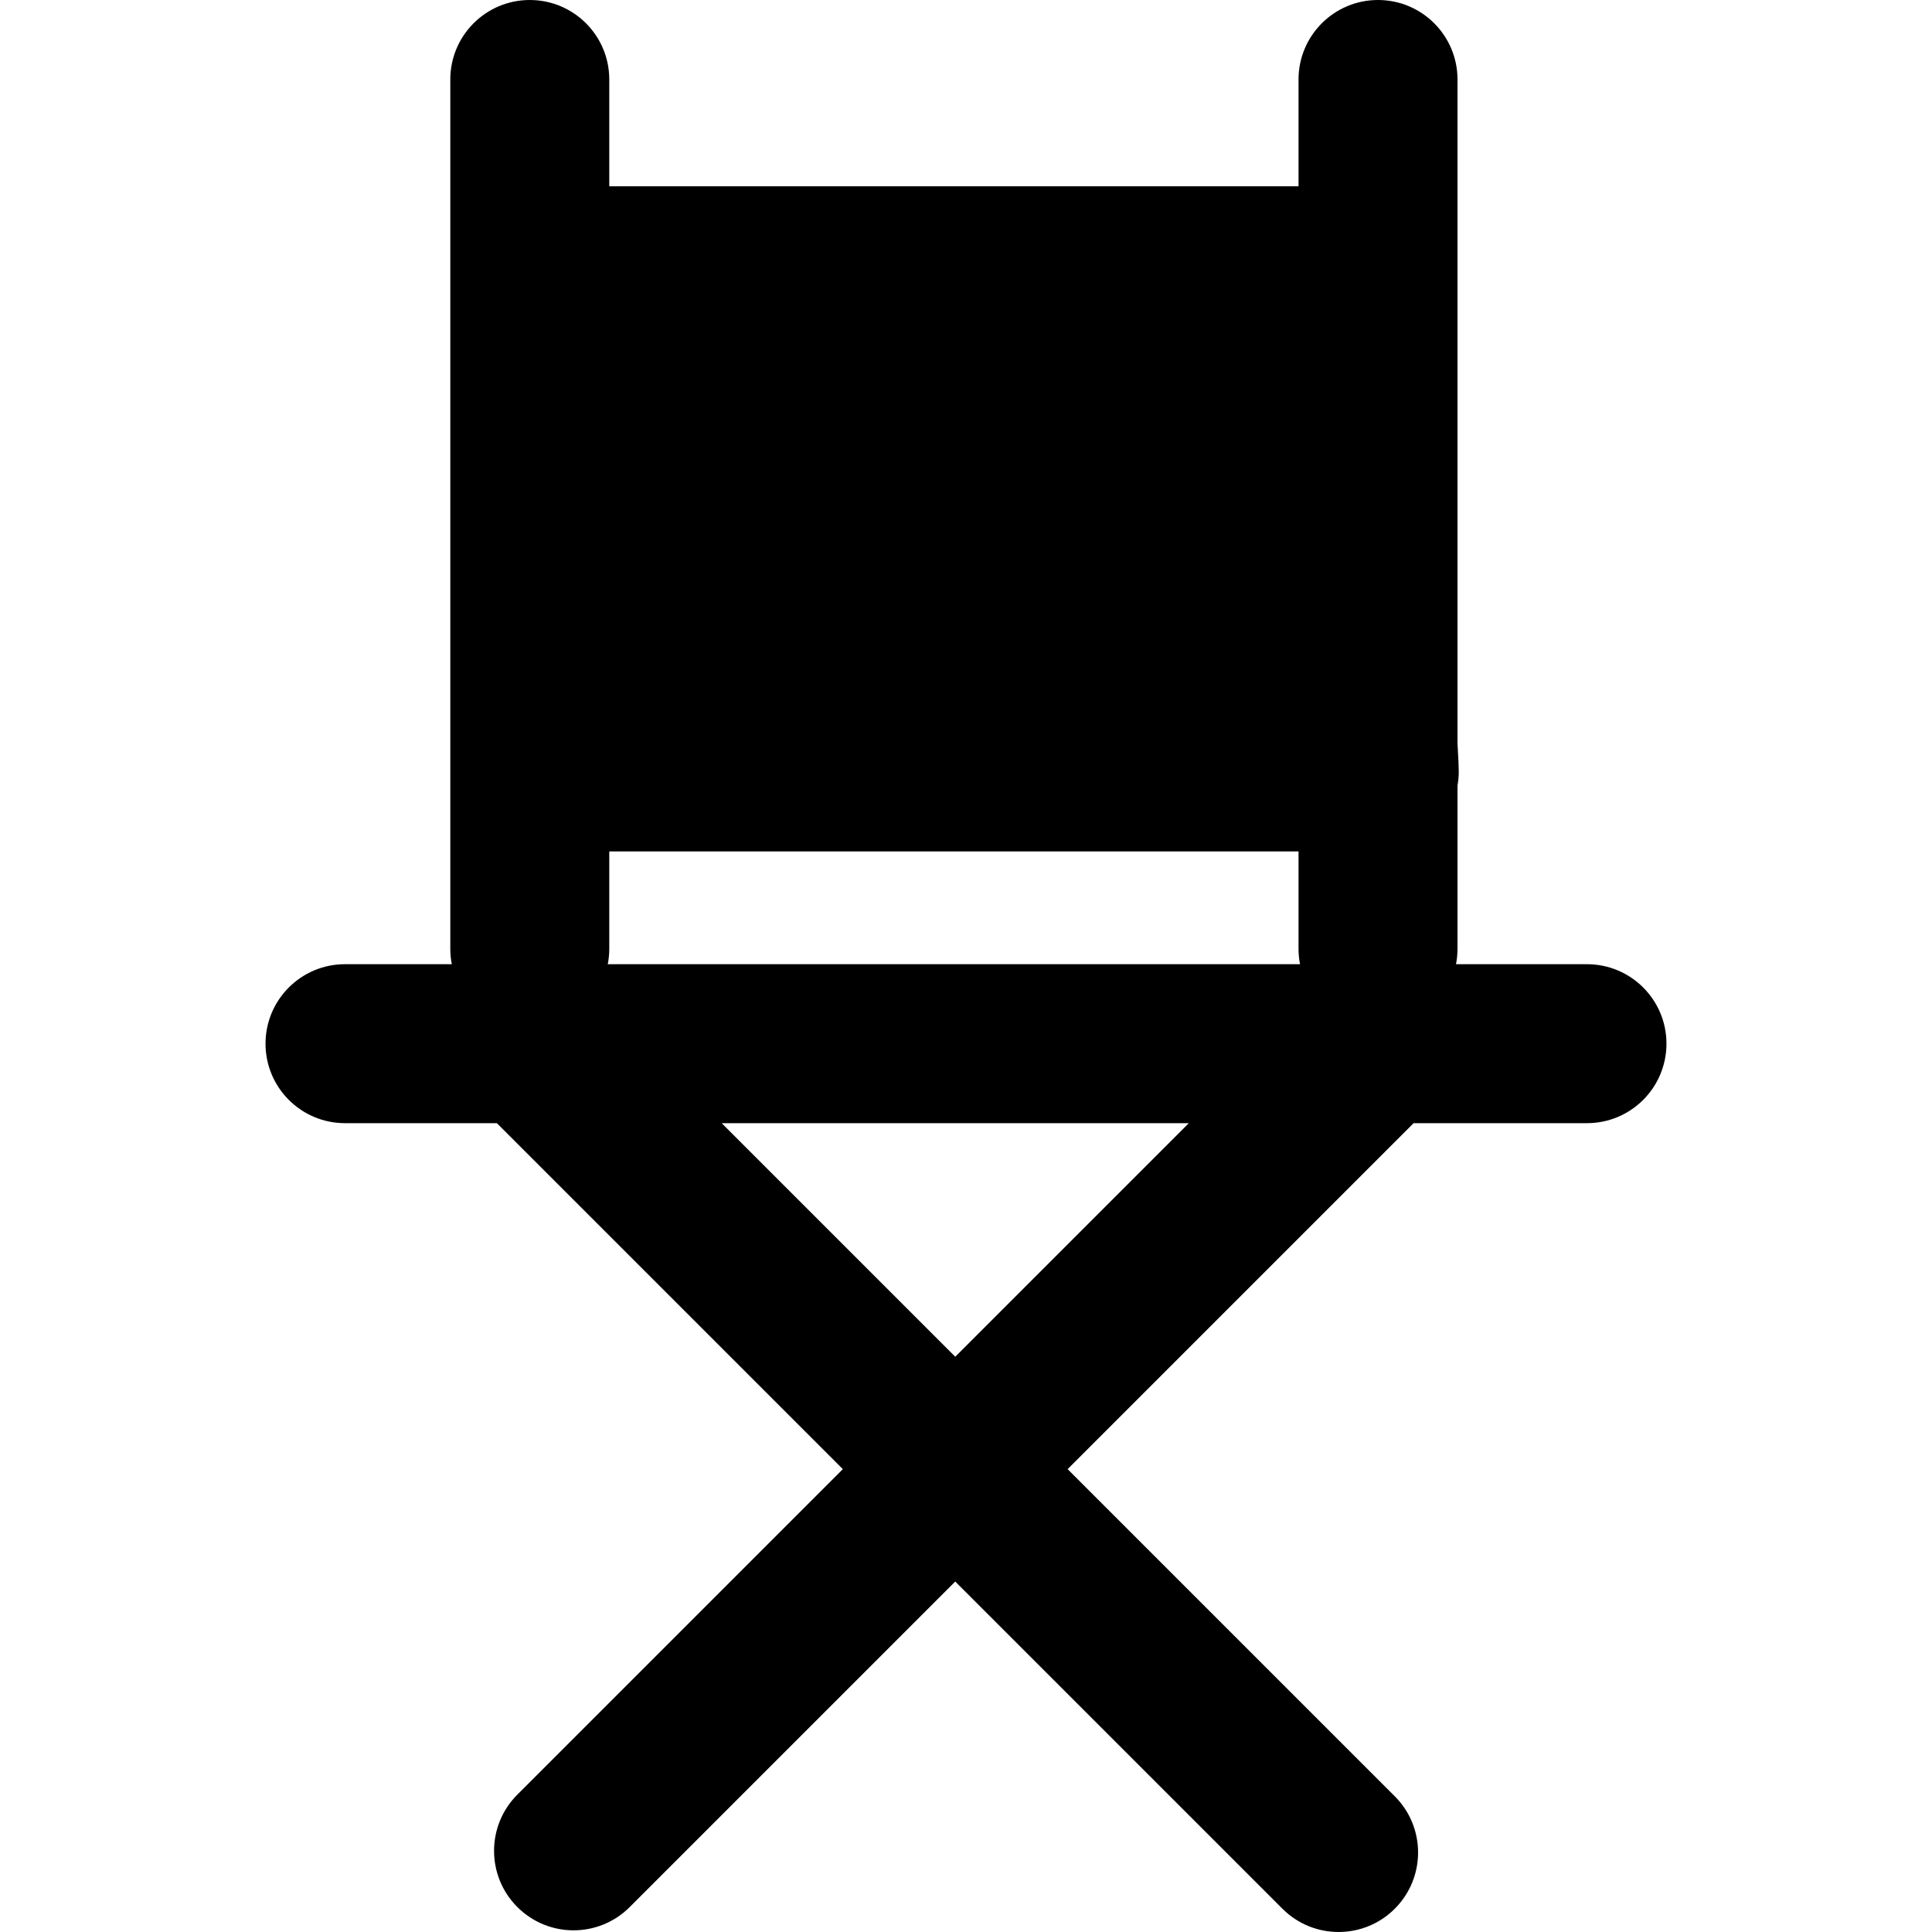
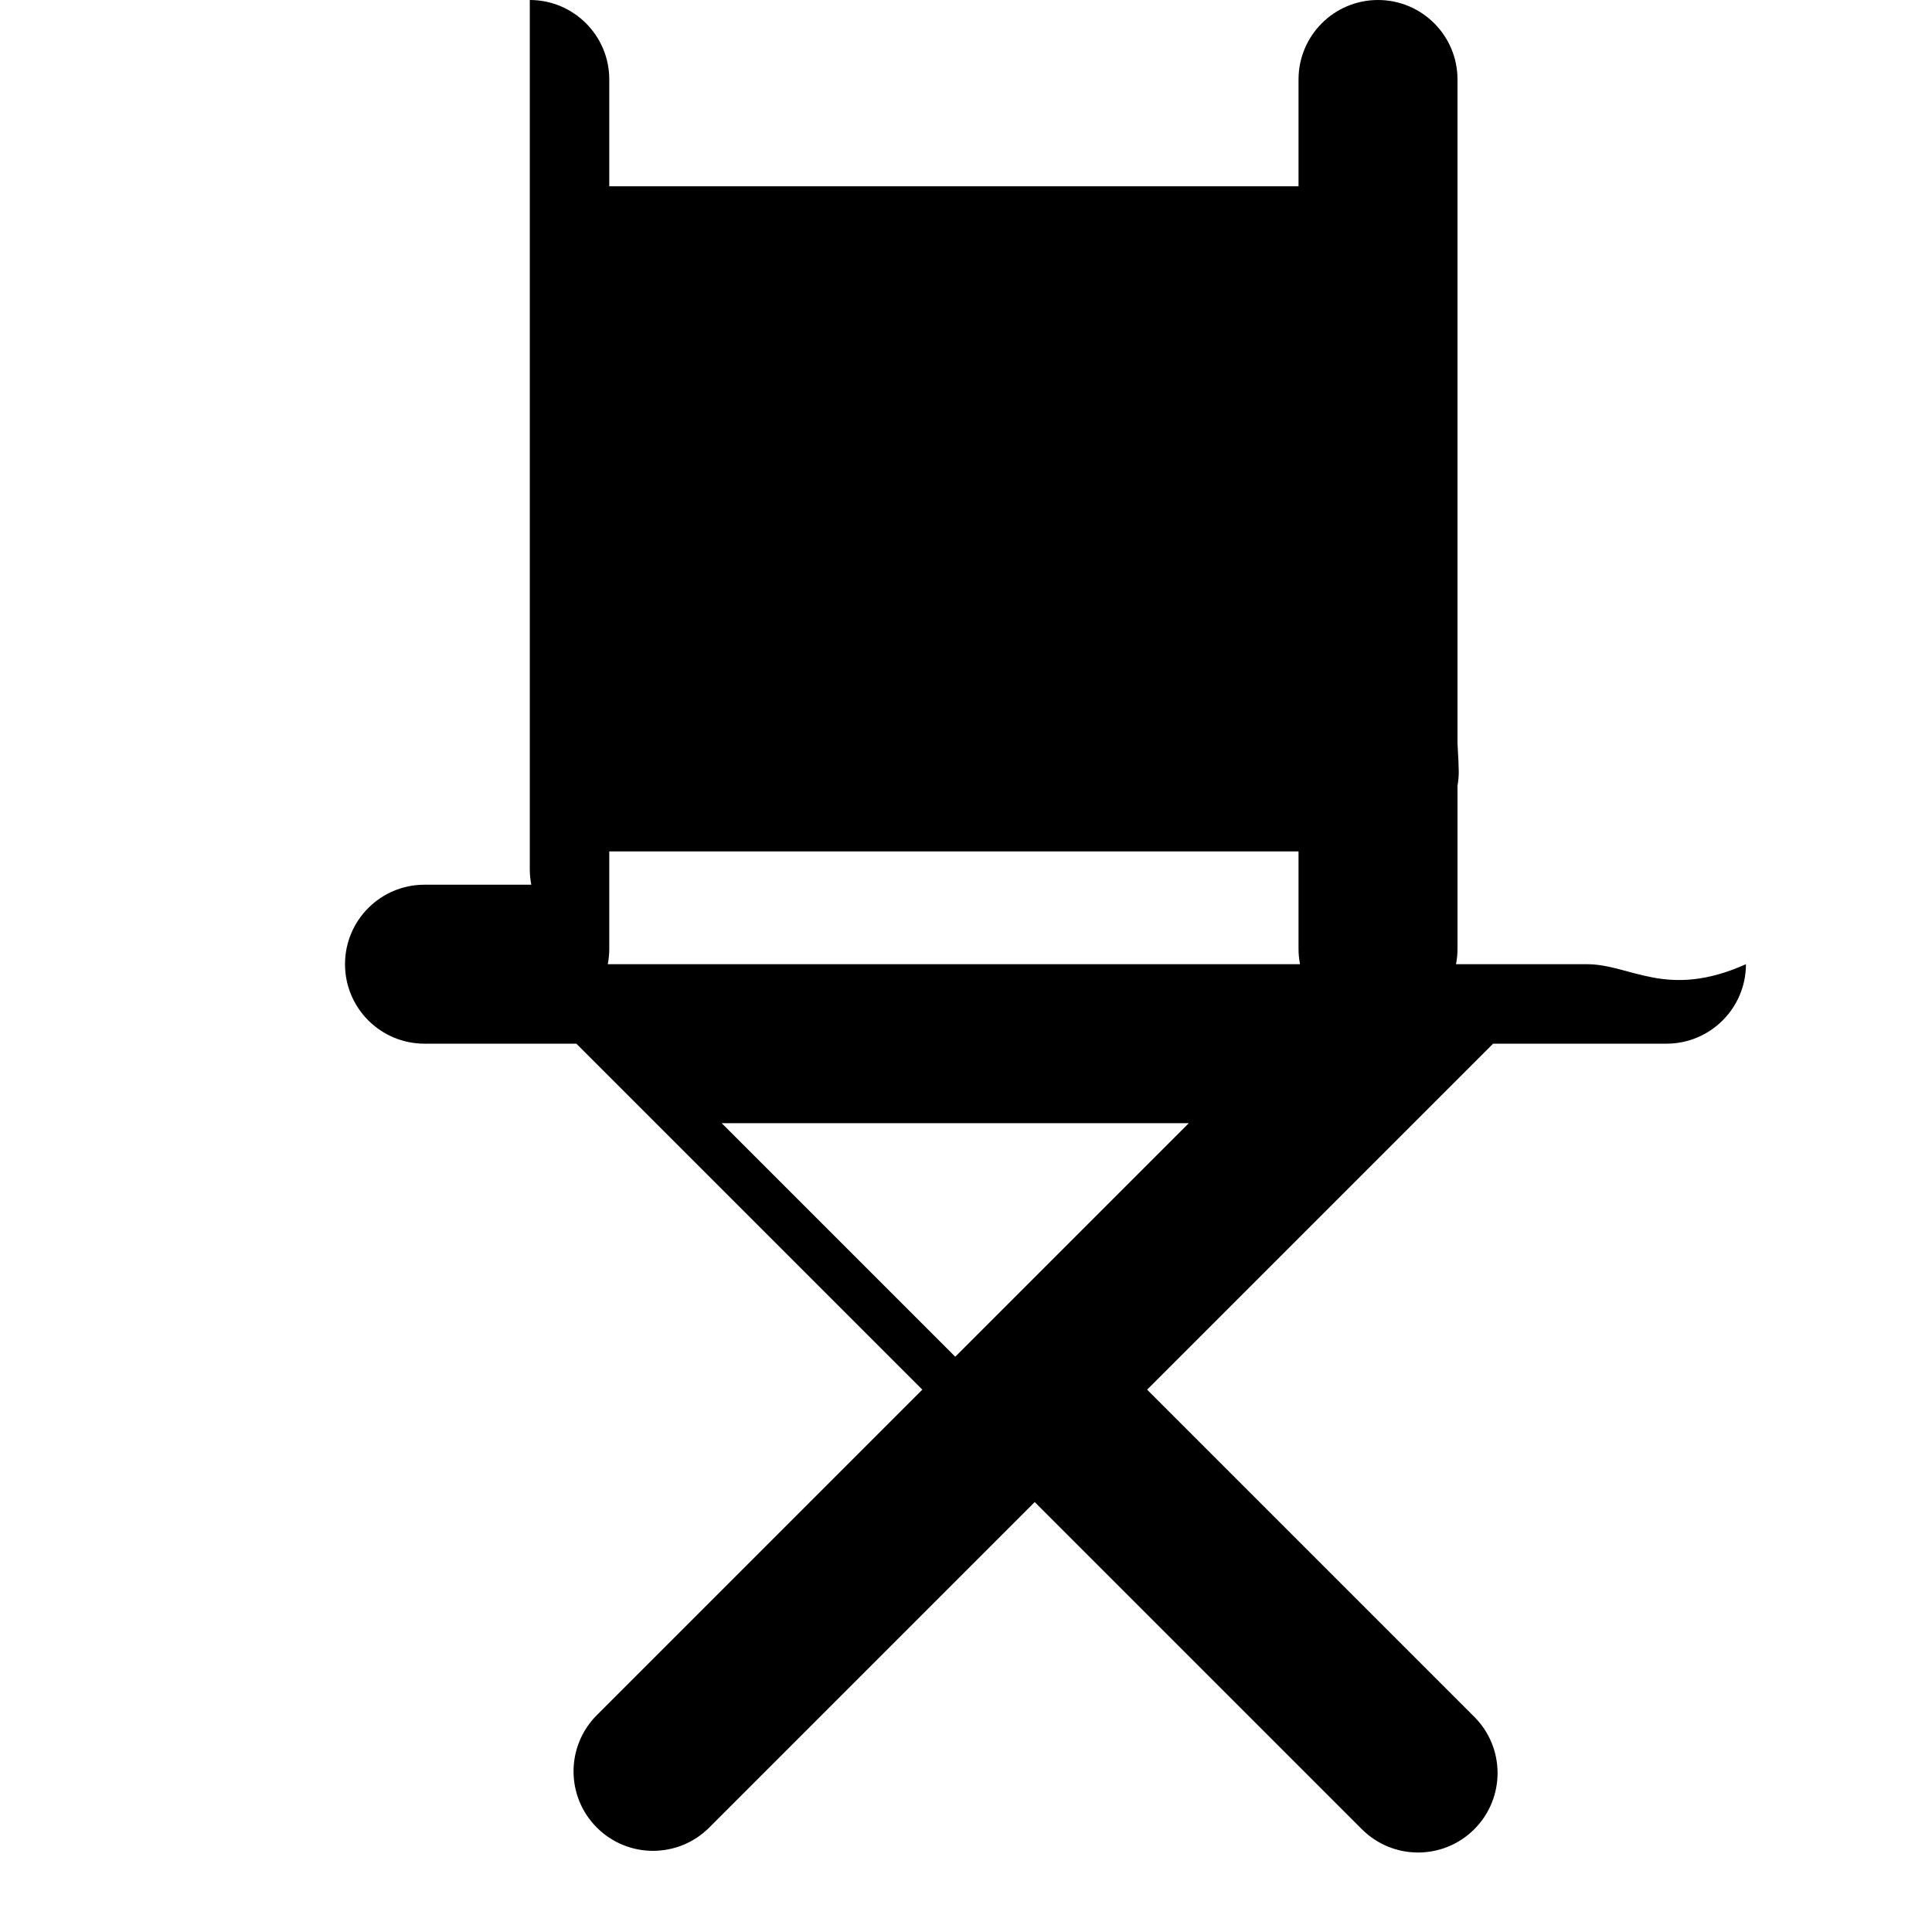
<svg xmlns="http://www.w3.org/2000/svg" fill="#000000" height="800px" width="800px" version="1.1" id="Layer_1" viewBox="0 0 512.001 512.001" xml:space="preserve">
  <g>
    <g>
-       <path d="M420.572,255.525h-34.715c0.256-1.31,0.397-2.661,0.397-4.046V208.2c0.205-1.18,0.333-2.386,0.333-3.625    c0-1.281-0.115-3.905-0.333-7.56V21.065C386.254,9.431,376.823,0,365.189,0c-11.633,0-21.065,9.431-21.065,21.065v28.3h-182.66    v-28.3C161.465,9.431,152.033,0,140.4,0c-11.633,0-21.065,9.431-21.065,21.065v230.412c0,1.385,0.142,2.736,0.397,4.046h-28.3    c-11.633,0-21.065,9.432-21.065,21.065c0,11.633,9.431,21.065,21.065,21.065h40.242l91.686,91.686l-86.259,86.259    c-8.227,8.227-8.227,21.563,0,29.79c4.113,4.113,9.505,6.171,14.894,6.171c5.39,0,10.782-2.056,14.894-6.171l86.259-86.259    l86.702,86.702c4.113,4.113,9.505,6.171,14.894,6.171c5.39,0,10.782-2.056,14.894-6.171c8.227-8.227,8.227-21.563,0-29.79    l-86.702-86.702l91.686-91.686h45.945c11.633,0,21.065-9.431,21.065-21.065C441.634,264.955,432.205,255.525,420.572,255.525z     M253.151,359.55l-61.896-61.896h123.792L253.151,359.55z M161.067,255.523c0.256-1.31,0.397-2.66,0.397-4.046v-25.838h182.66    v25.838c0,1.385,0.142,2.736,0.397,4.046H161.067z" />
+       <path d="M420.572,255.525h-34.715c0.256-1.31,0.397-2.661,0.397-4.046V208.2c0.205-1.18,0.333-2.386,0.333-3.625    c0-1.281-0.115-3.905-0.333-7.56V21.065C386.254,9.431,376.823,0,365.189,0c-11.633,0-21.065,9.431-21.065,21.065v28.3h-182.66    v-28.3C161.465,9.431,152.033,0,140.4,0v230.412c0,1.385,0.142,2.736,0.397,4.046h-28.3    c-11.633,0-21.065,9.432-21.065,21.065c0,11.633,9.431,21.065,21.065,21.065h40.242l91.686,91.686l-86.259,86.259    c-8.227,8.227-8.227,21.563,0,29.79c4.113,4.113,9.505,6.171,14.894,6.171c5.39,0,10.782-2.056,14.894-6.171l86.259-86.259    l86.702,86.702c4.113,4.113,9.505,6.171,14.894,6.171c5.39,0,10.782-2.056,14.894-6.171c8.227-8.227,8.227-21.563,0-29.79    l-86.702-86.702l91.686-91.686h45.945c11.633,0,21.065-9.431,21.065-21.065C441.634,264.955,432.205,255.525,420.572,255.525z     M253.151,359.55l-61.896-61.896h123.792L253.151,359.55z M161.067,255.523c0.256-1.31,0.397-2.66,0.397-4.046v-25.838h182.66    v25.838c0,1.385,0.142,2.736,0.397,4.046H161.067z" />
    </g>
  </g>
</svg>